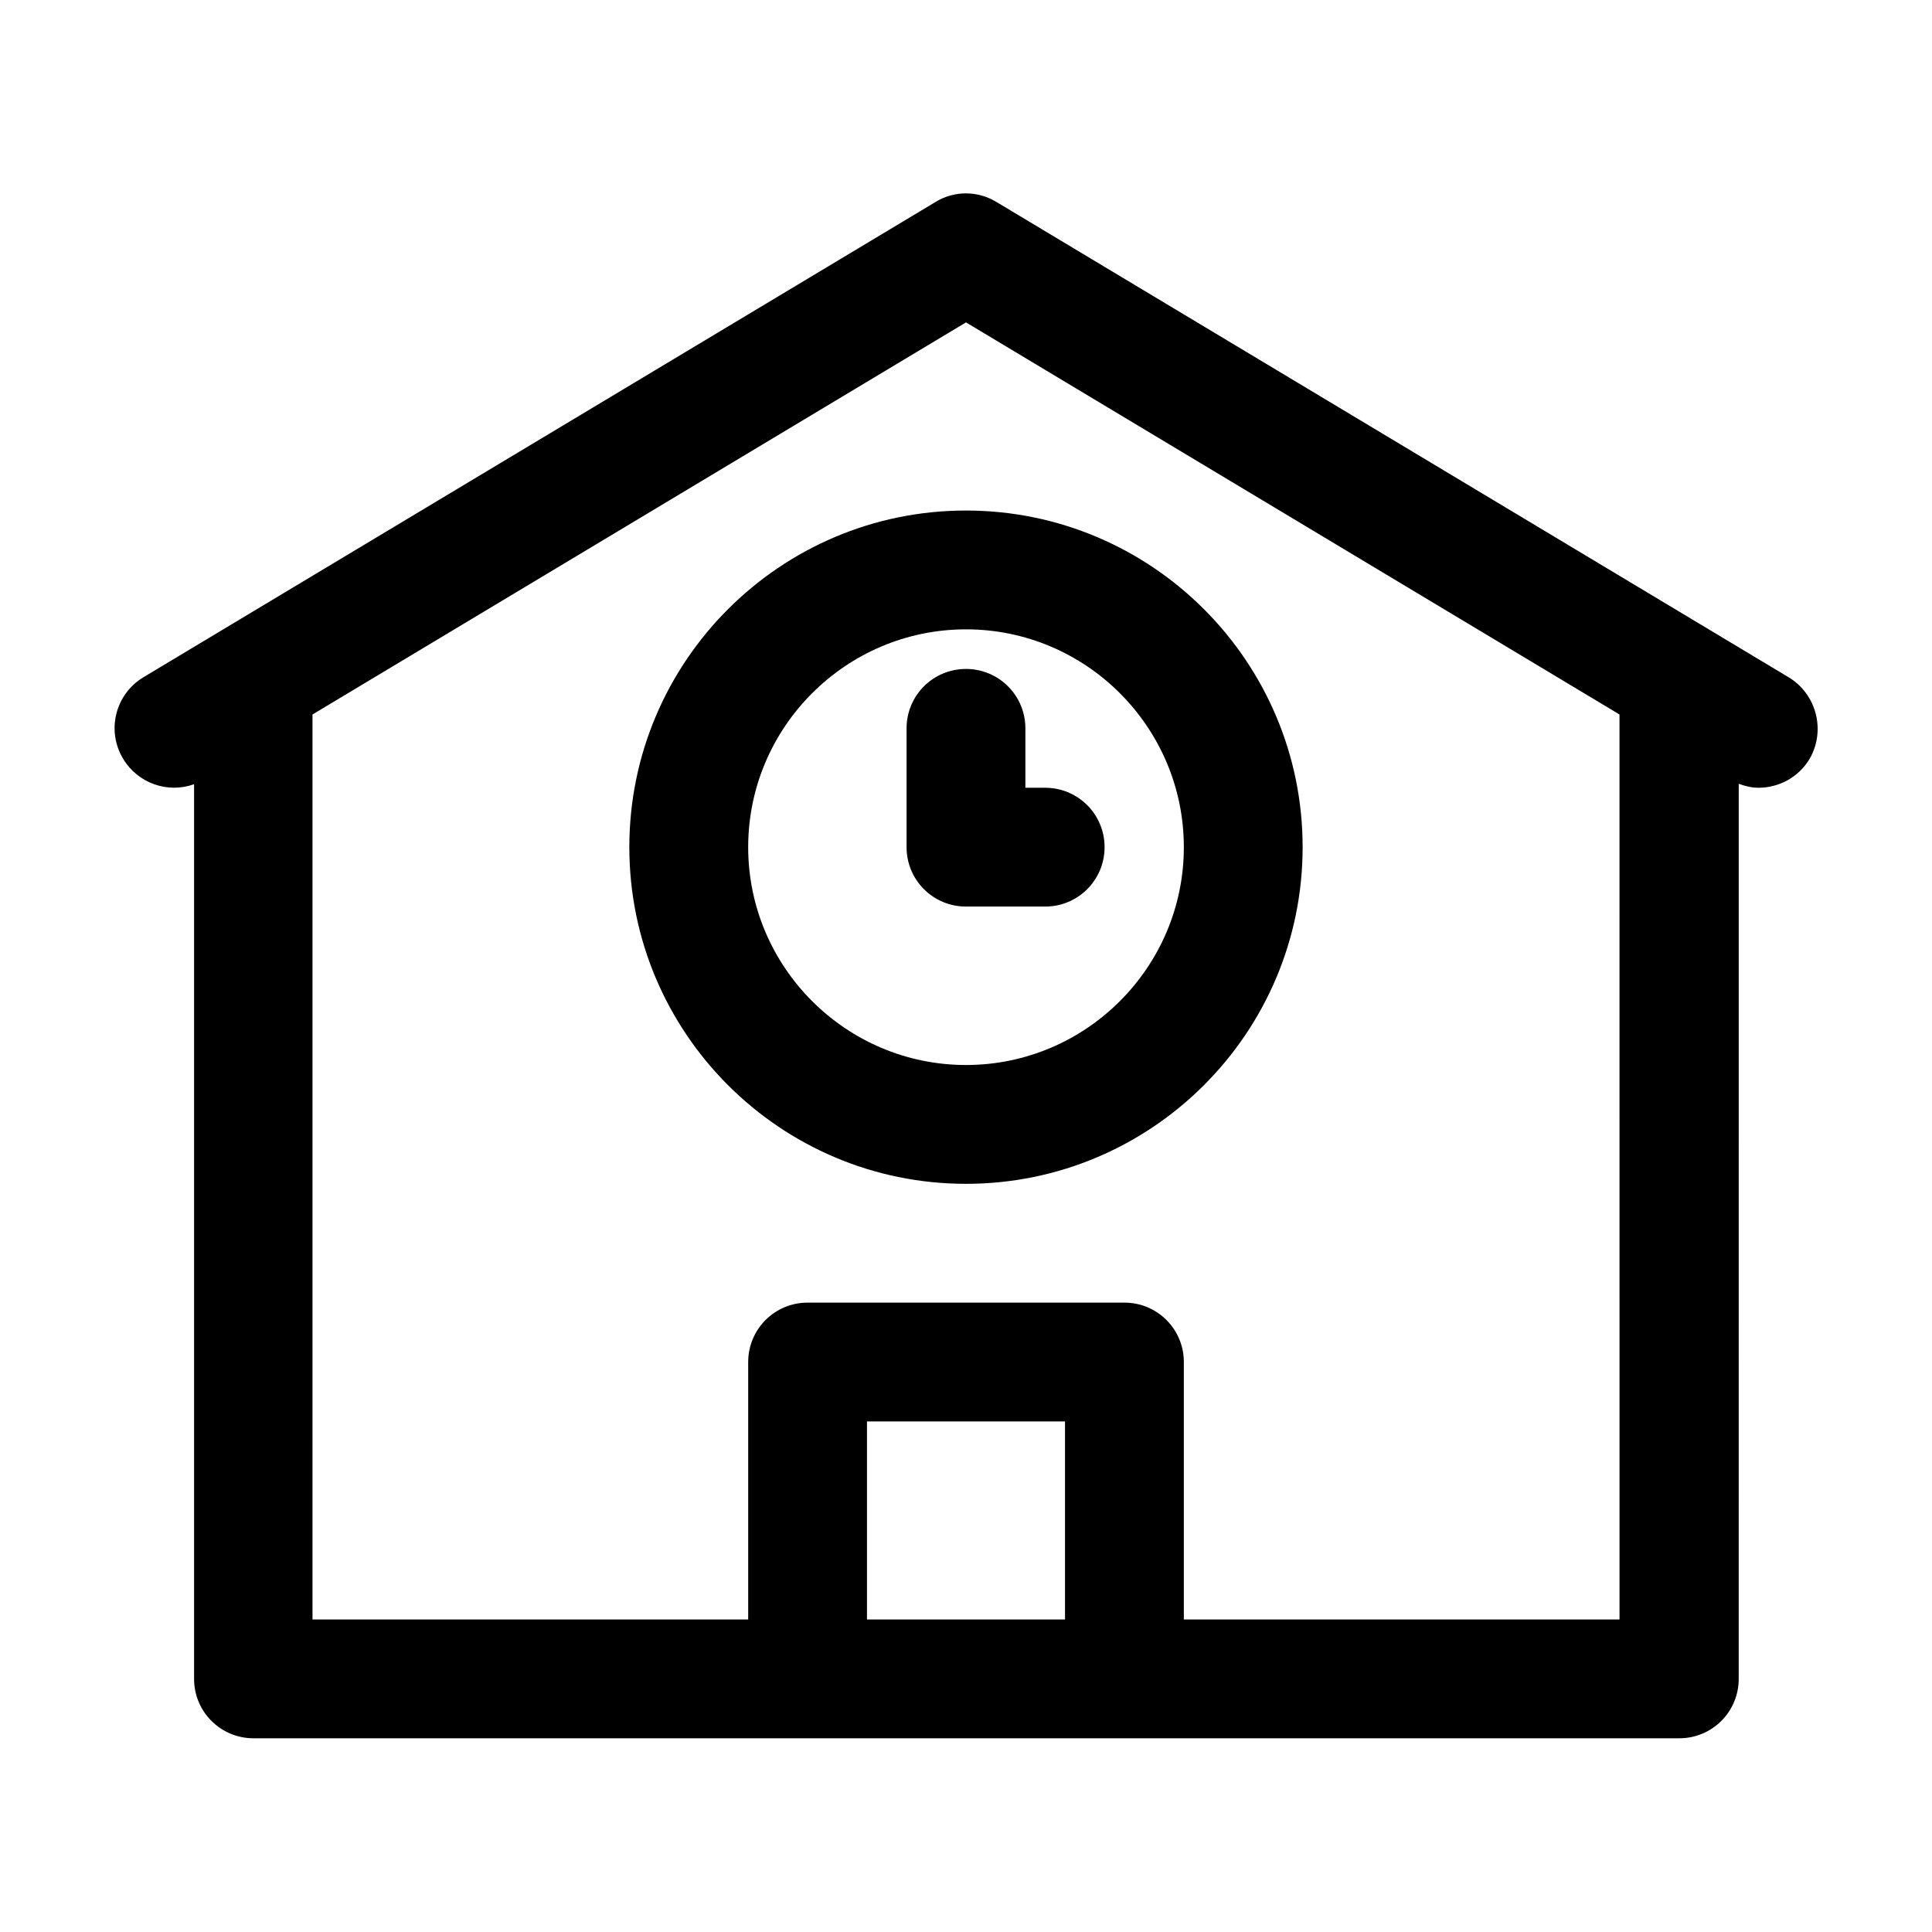
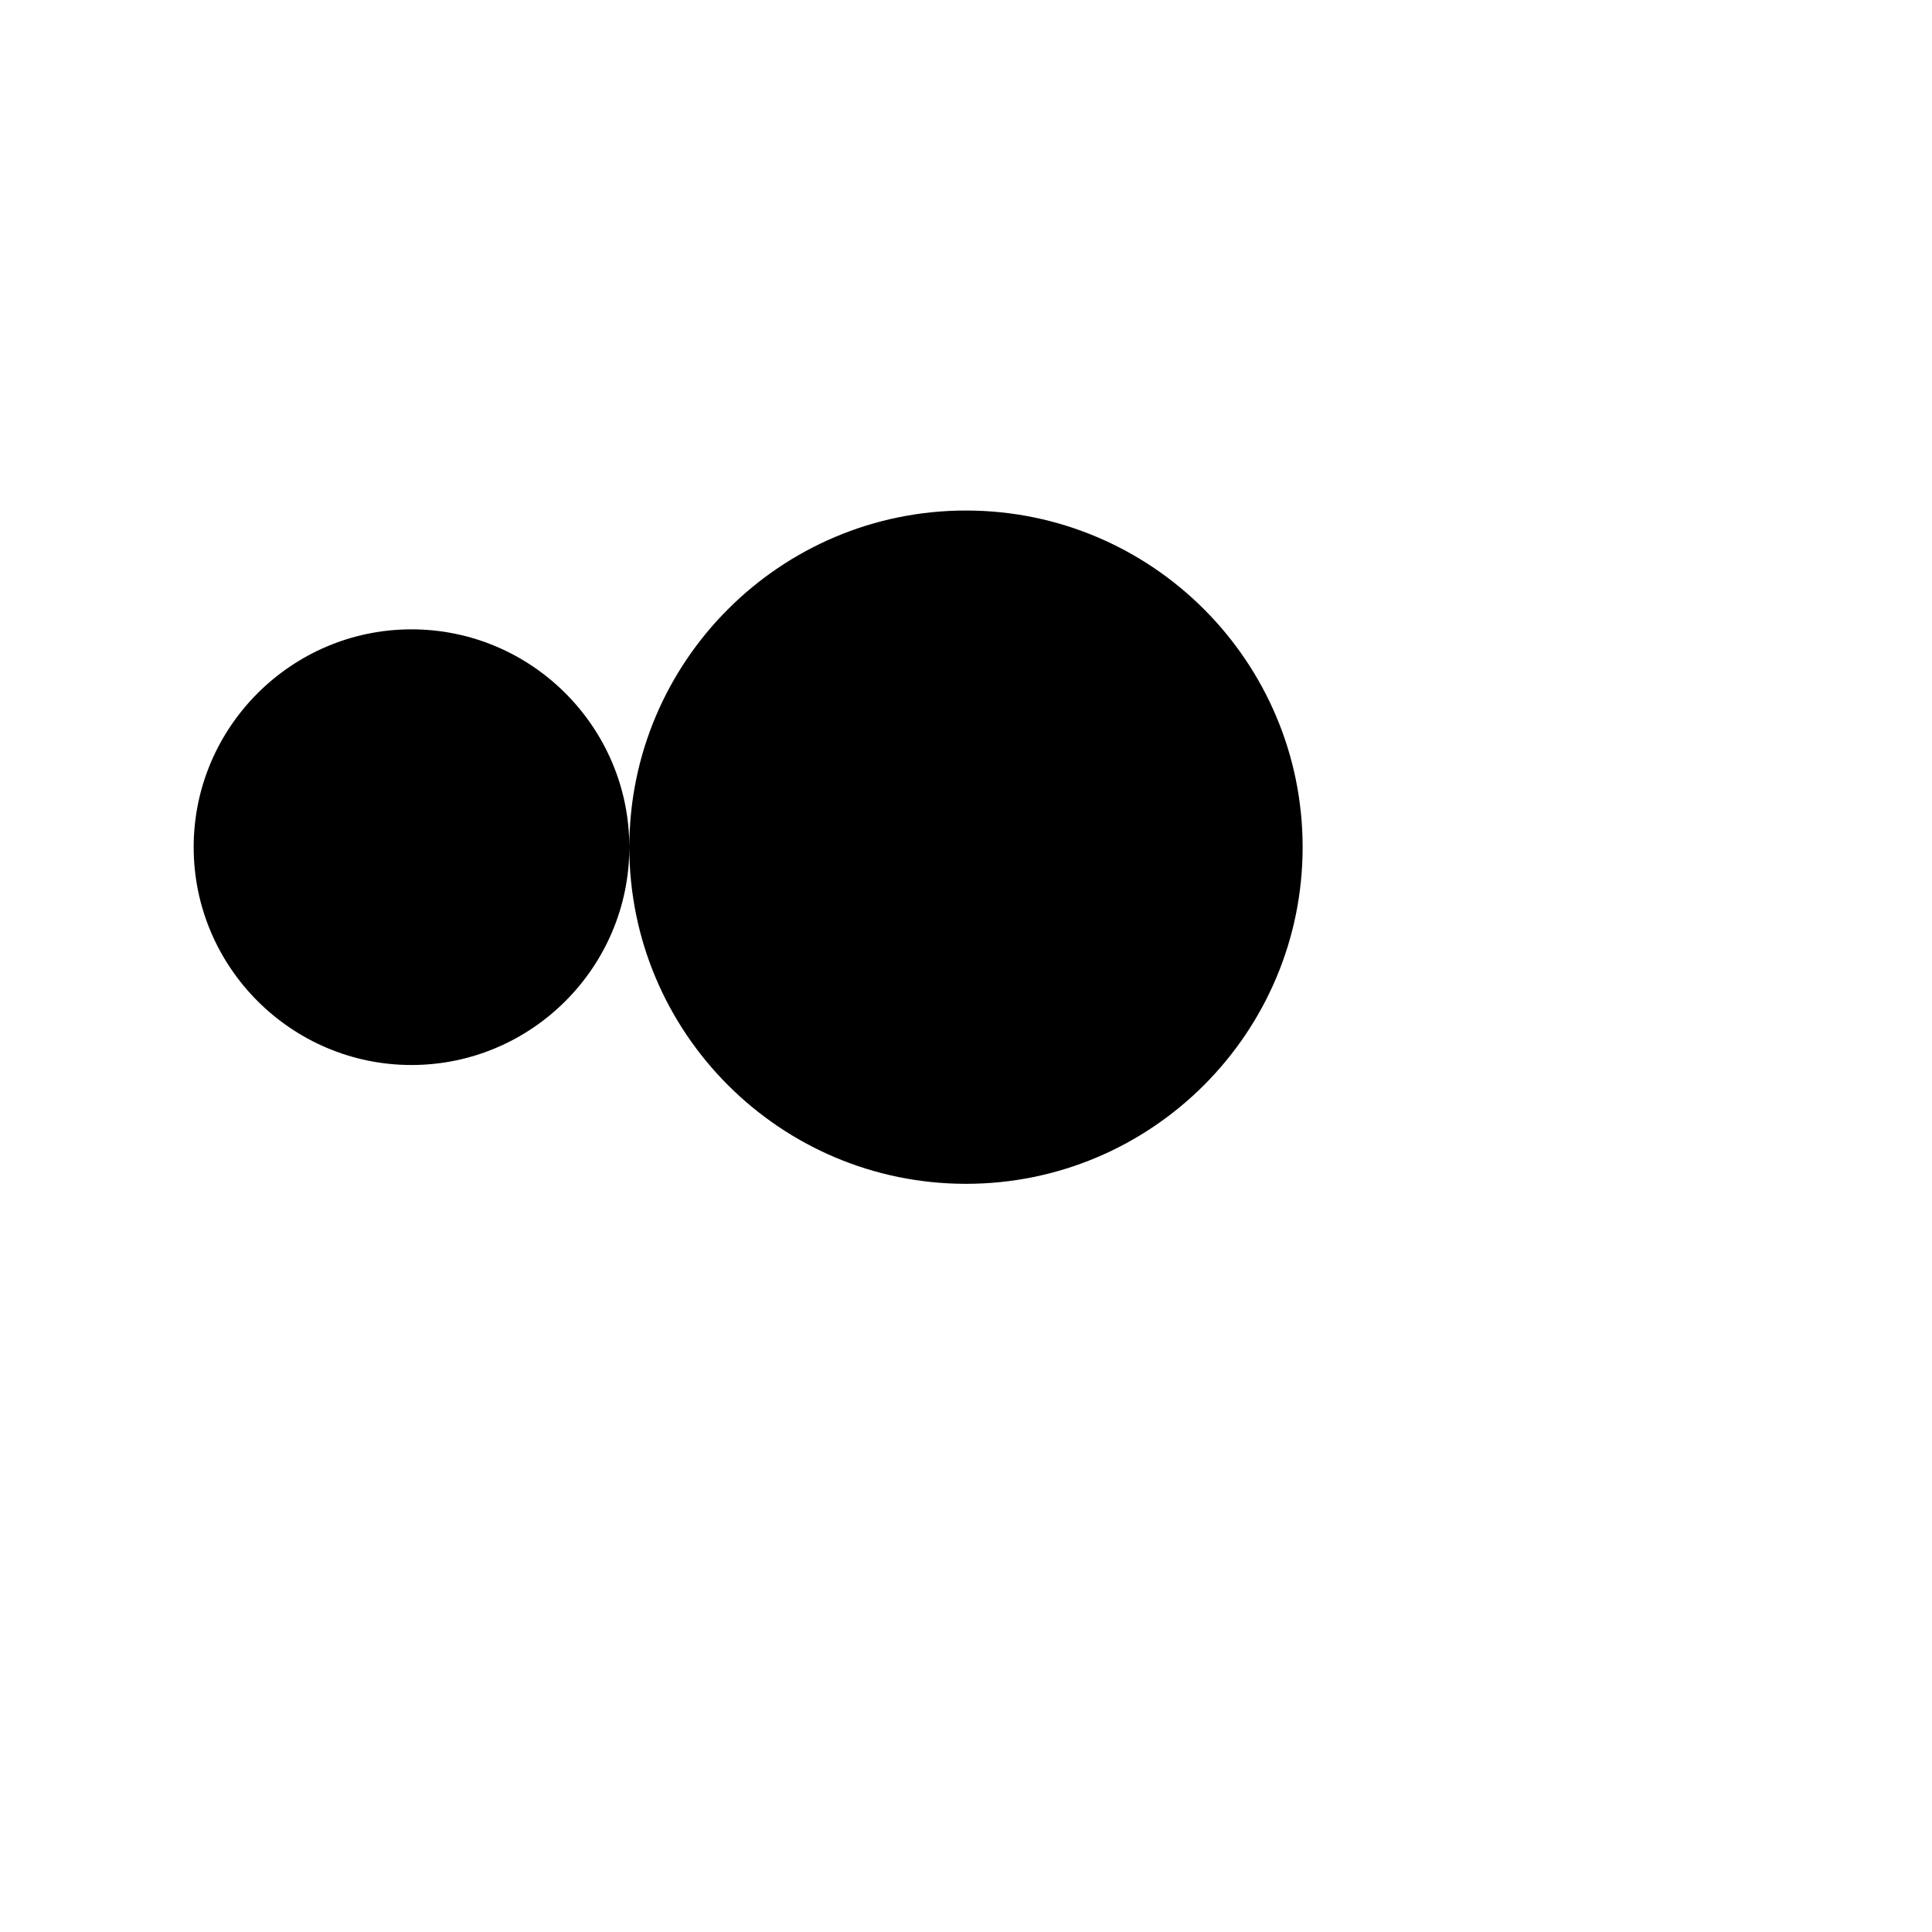
<svg xmlns="http://www.w3.org/2000/svg" fill="#000000" width="800px" height="800px" version="1.1" viewBox="144 144 512 512">
  <g>
-     <path d="m618 323.48-209.92-125.95c-5.039-3.043-11.23-3.043-16.164 0l-209.92 125.95c-7.453 4.512-9.867 14.168-5.352 21.621 3.883 6.508 11.859 9.238 18.789 6.719v237.1c0 8.711 7.031 15.742 15.742 15.742h377.86c8.711 0 15.742-7.031 15.742-15.742l0.004-237.21c1.68 0.629 3.465 1.051 5.246 1.051 5.352 0 10.602-2.731 13.539-7.66 4.305-7.453 1.891-17.109-5.562-21.621zm-191.76 249.7h-52.48v-52.48h52.48zm146.95 0h-115.46v-68.227c0-8.711-7.031-15.742-15.742-15.742h-83.969c-8.711 0-15.742 7.031-15.742 15.742v68.223h-115.46l-0.004-239.83 173.19-103.91 173.18 103.91z" />
-     <path d="m310.78 368.51c0 49.227 39.988 89.215 89.215 89.215 49.227 0 89.215-39.988 89.215-89.215 0-49.227-39.988-89.215-89.215-89.215-49.223-0.004-89.215 39.988-89.215 89.215zm146.95 0c0 31.805-25.926 57.727-57.727 57.727-31.805 0-57.727-25.926-57.727-57.727 0-31.805 25.926-57.727 57.727-57.727 31.801-0.004 57.727 25.922 57.727 57.727z" />
-     <path d="m384.25 337.02v31.488c0 8.711 7.031 15.742 15.742 15.742h20.992c8.711 0 15.742-7.031 15.742-15.742 0-8.711-7.031-15.742-15.742-15.742h-5.246v-15.746c0-8.711-7.031-15.742-15.742-15.742-8.715-0.004-15.746 7.031-15.746 15.742z" />
+     <path d="m310.78 368.51c0 49.227 39.988 89.215 89.215 89.215 49.227 0 89.215-39.988 89.215-89.215 0-49.227-39.988-89.215-89.215-89.215-49.223-0.004-89.215 39.988-89.215 89.215zc0 31.805-25.926 57.727-57.727 57.727-31.805 0-57.727-25.926-57.727-57.727 0-31.805 25.926-57.727 57.727-57.727 31.801-0.004 57.727 25.922 57.727 57.727z" />
  </g>
</svg>